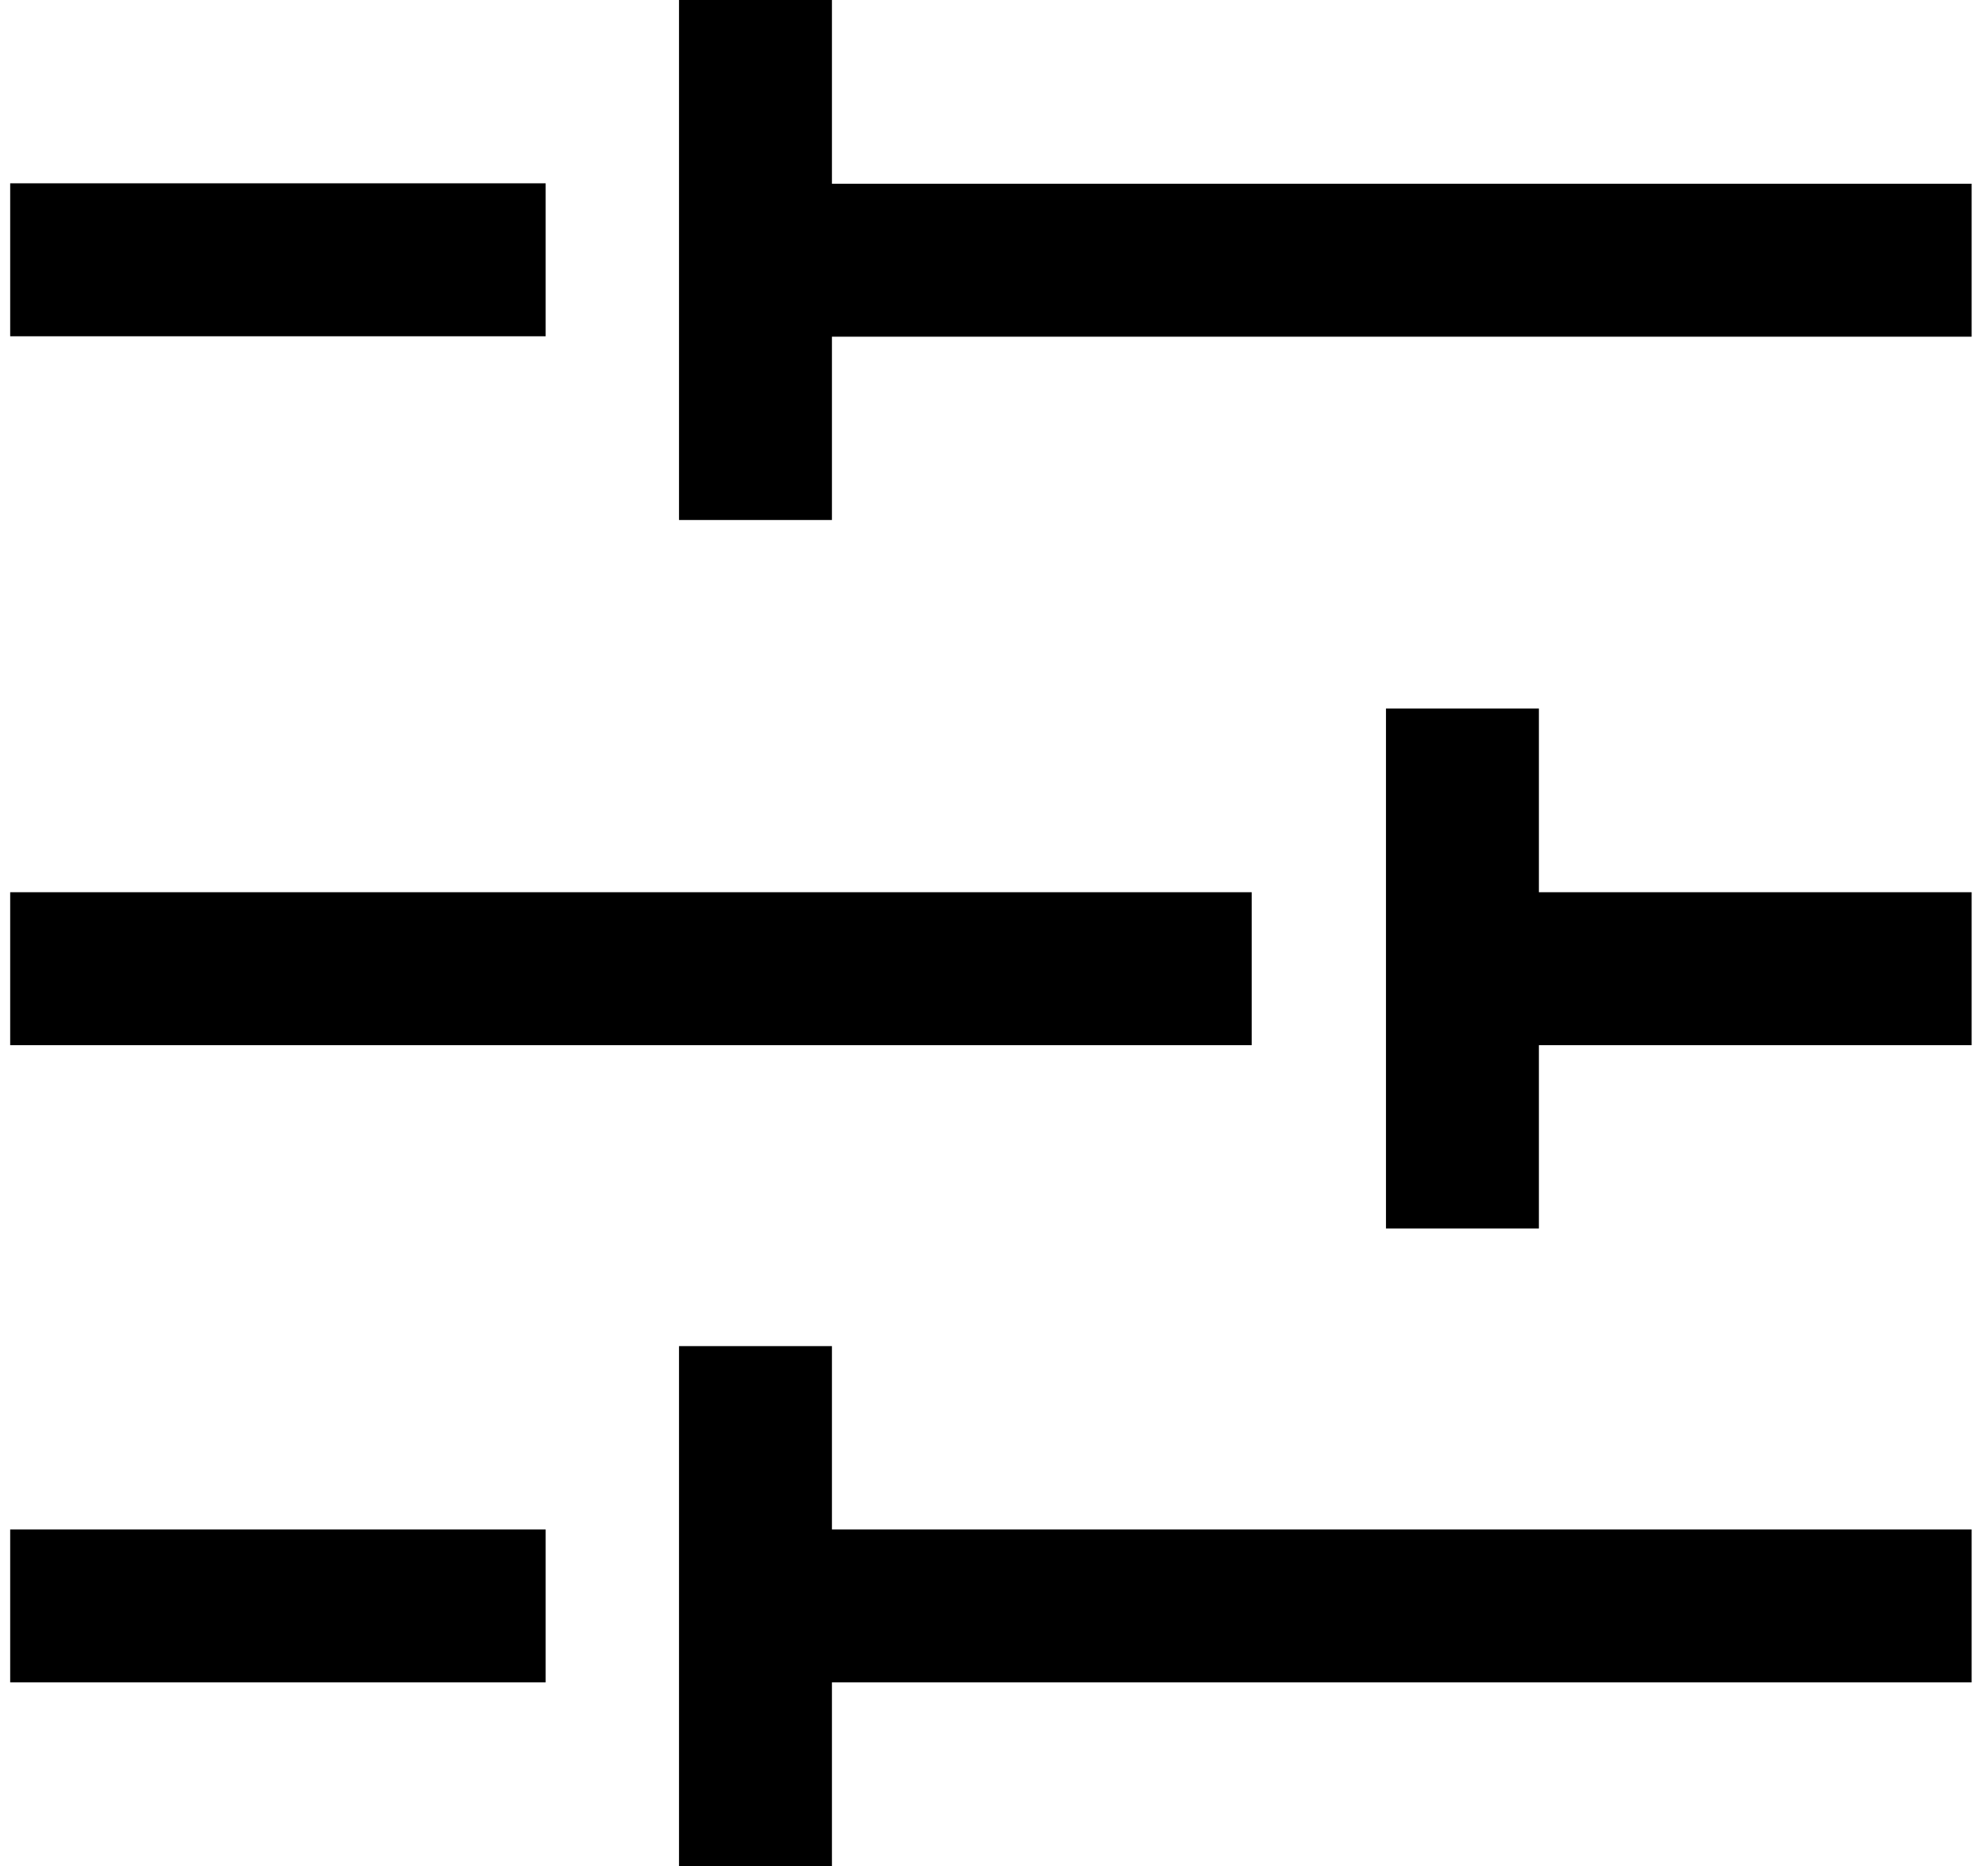
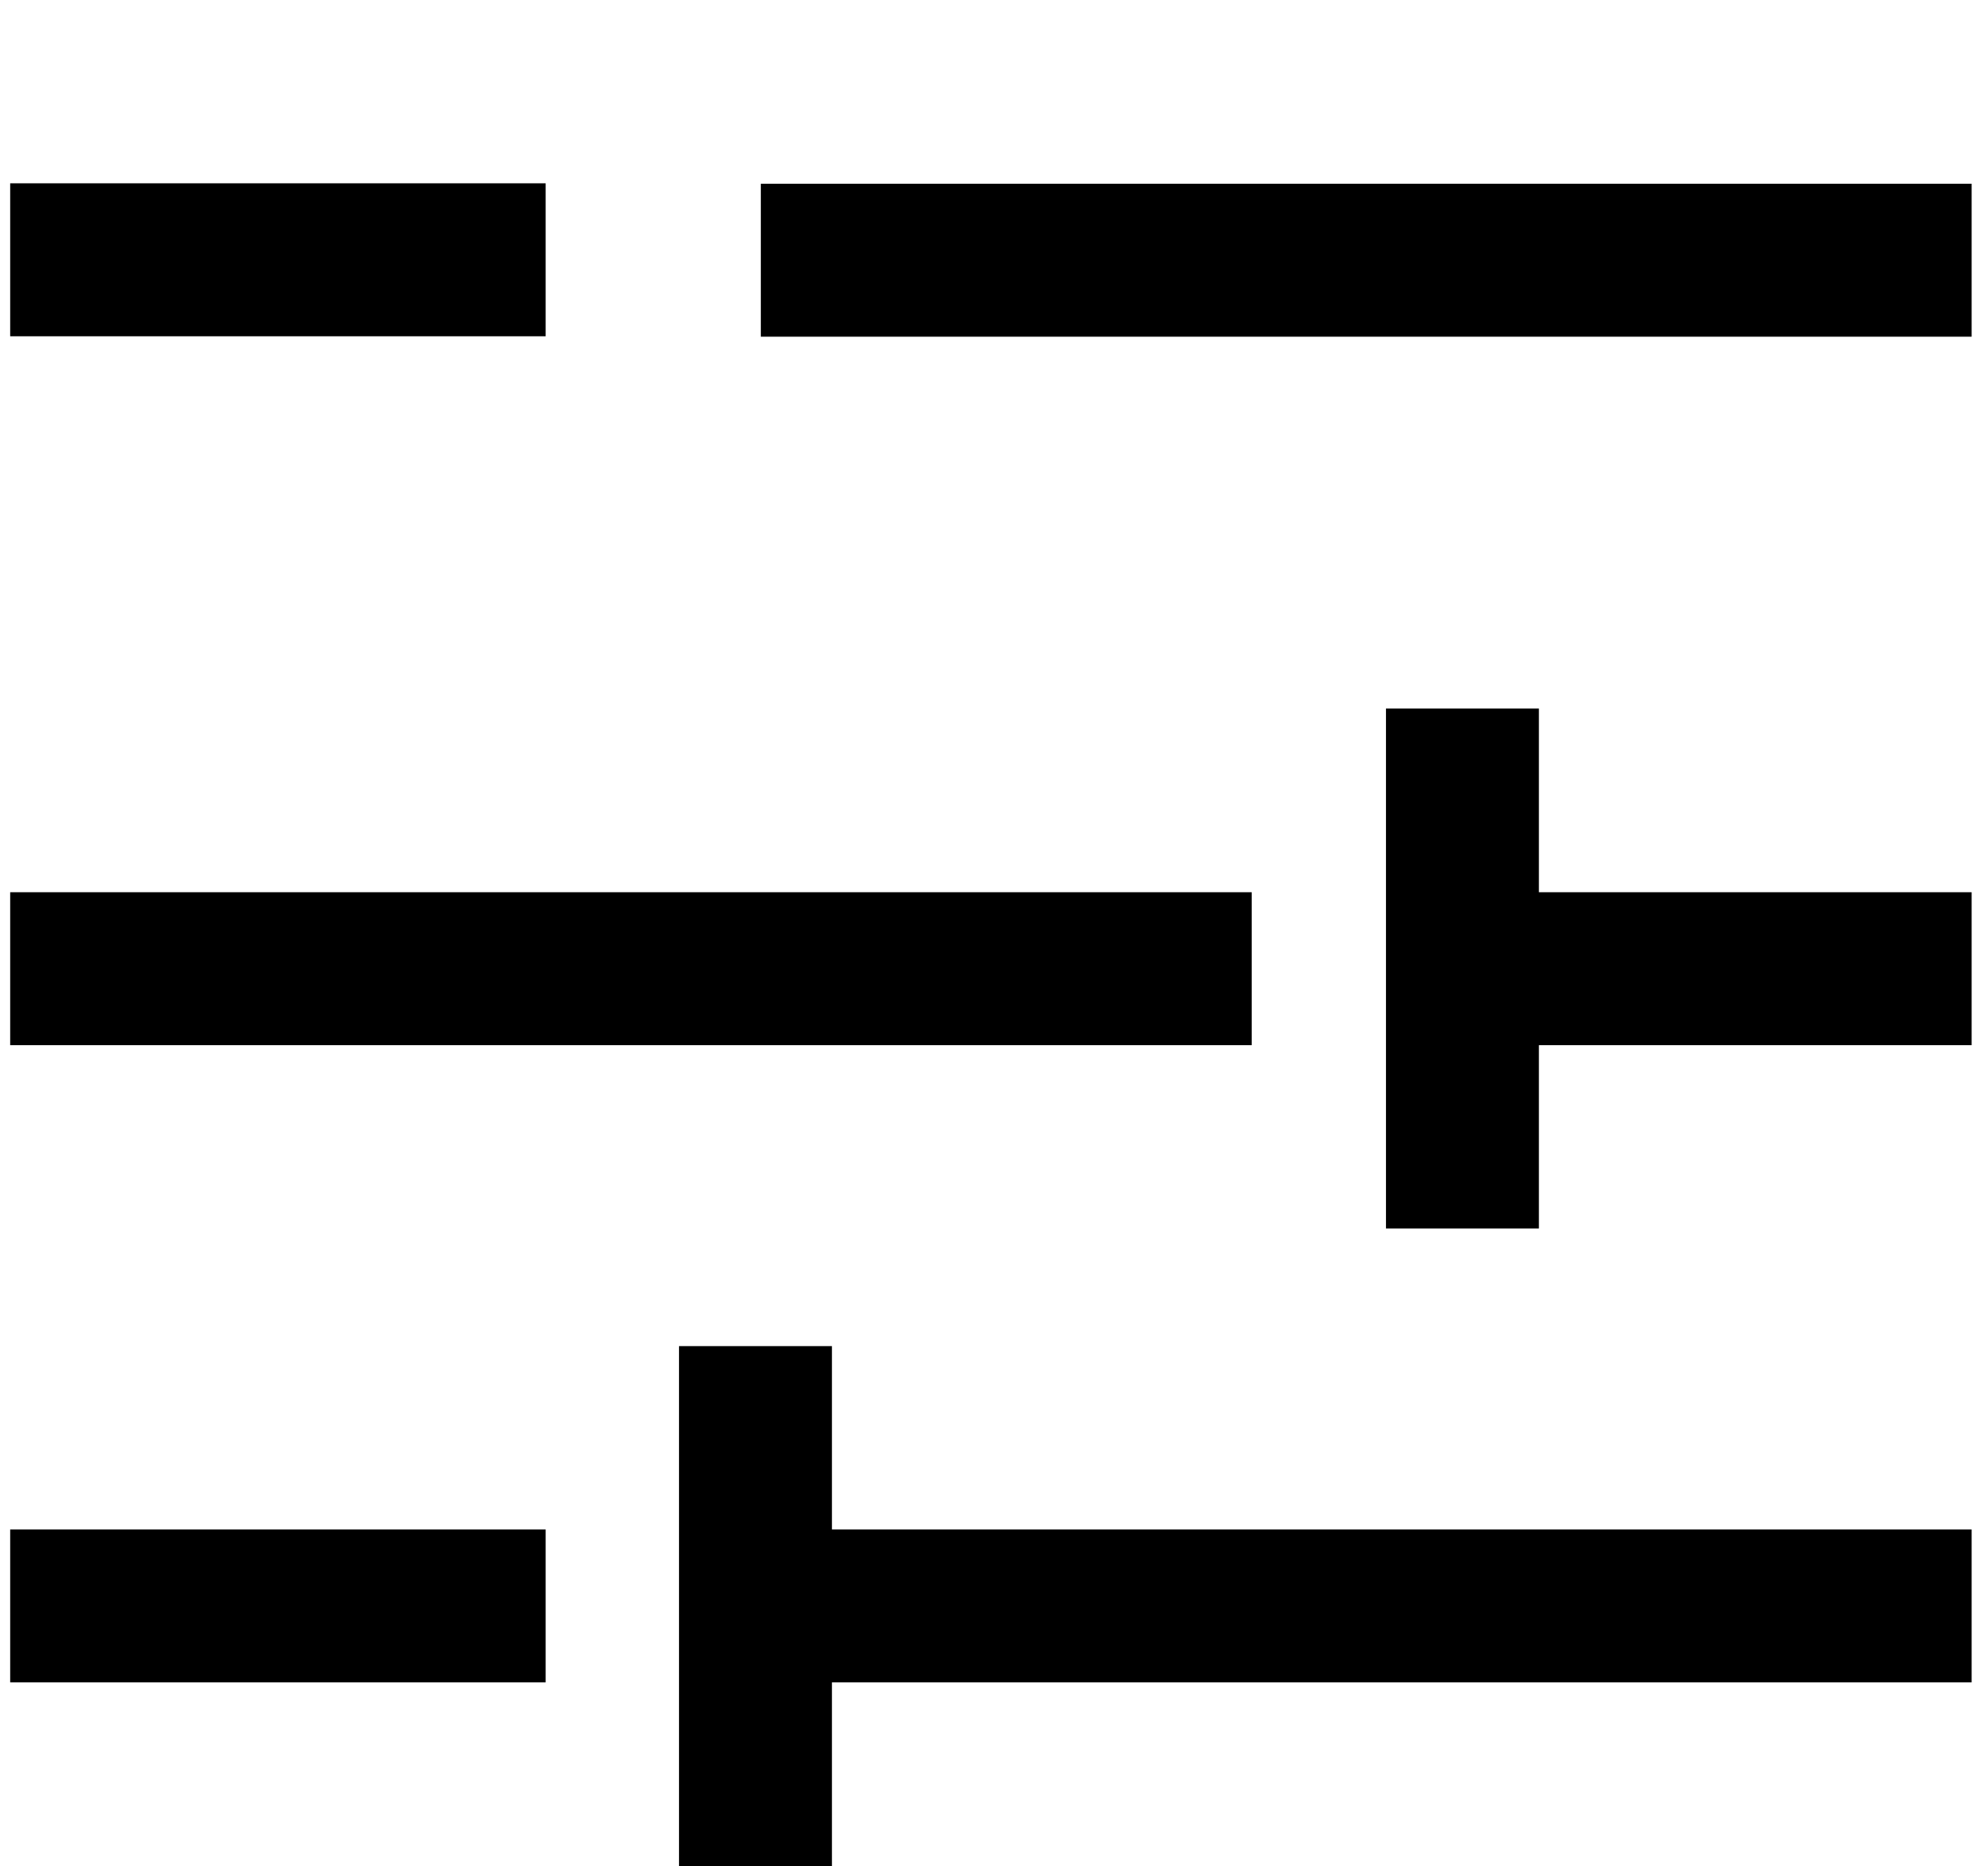
<svg xmlns="http://www.w3.org/2000/svg" width="65" height="61" viewBox="0 0 65 61" fill="none">
  <path d="M0.333 31.665H40.927" stroke="black" stroke-width="5" stroke-miterlimit="10" />
  <path d="M49.579 31.665H64.465" stroke="black" stroke-width="5" stroke-miterlimit="10" />
  <path d="M47.816 23.159V40.157" stroke="black" stroke-width="5" stroke-miterlimit="10" />
  <path d="M64.465 8.506H24.876" stroke="black" stroke-width="5" stroke-miterlimit="10" />
  <path d="M17.841 8.492H0.333" stroke="black" stroke-width="5" stroke-miterlimit="10" />
-   <path d="M24.701 16.998V0" stroke="black" stroke-width="5" stroke-miterlimit="10" />
  <path d="M64.465 52.494H24.876" stroke="black" stroke-width="5" stroke-miterlimit="10" />
  <path d="M17.841 52.494H0.333" stroke="black" stroke-width="5" stroke-miterlimit="10" />
  <path d="M24.701 61V44.002" stroke="black" stroke-width="5" stroke-miterlimit="10" />
</svg>